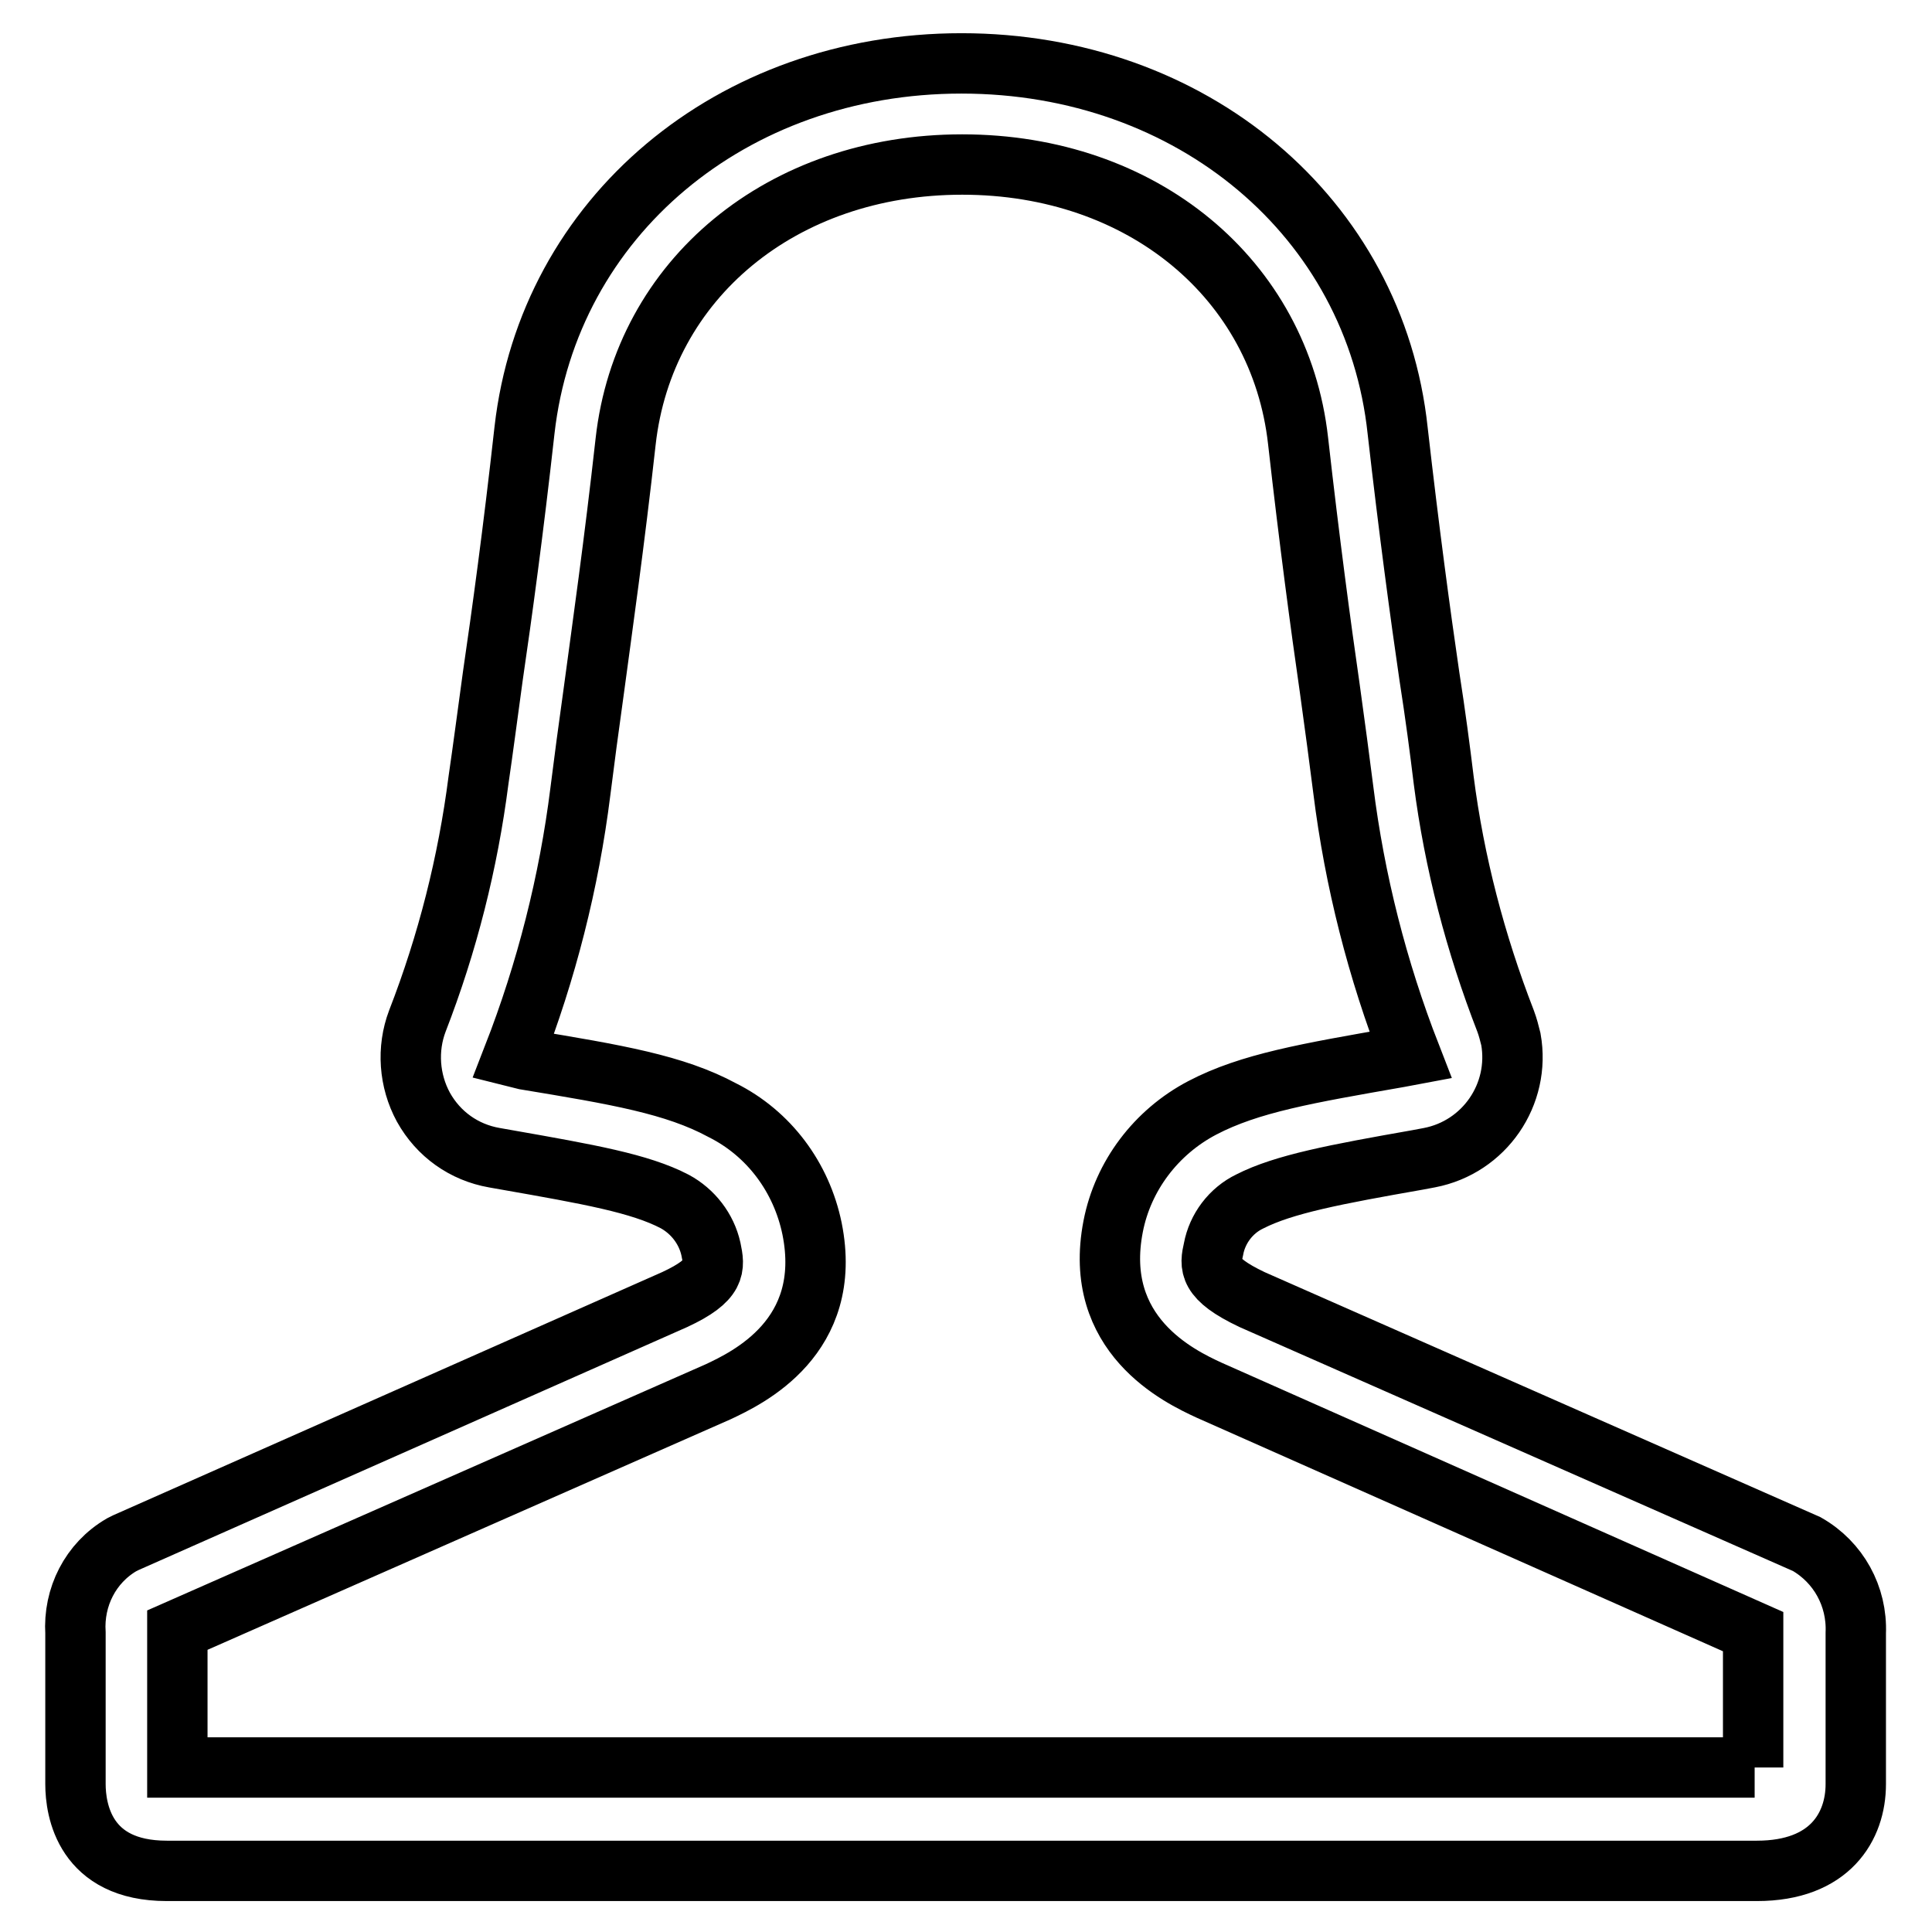
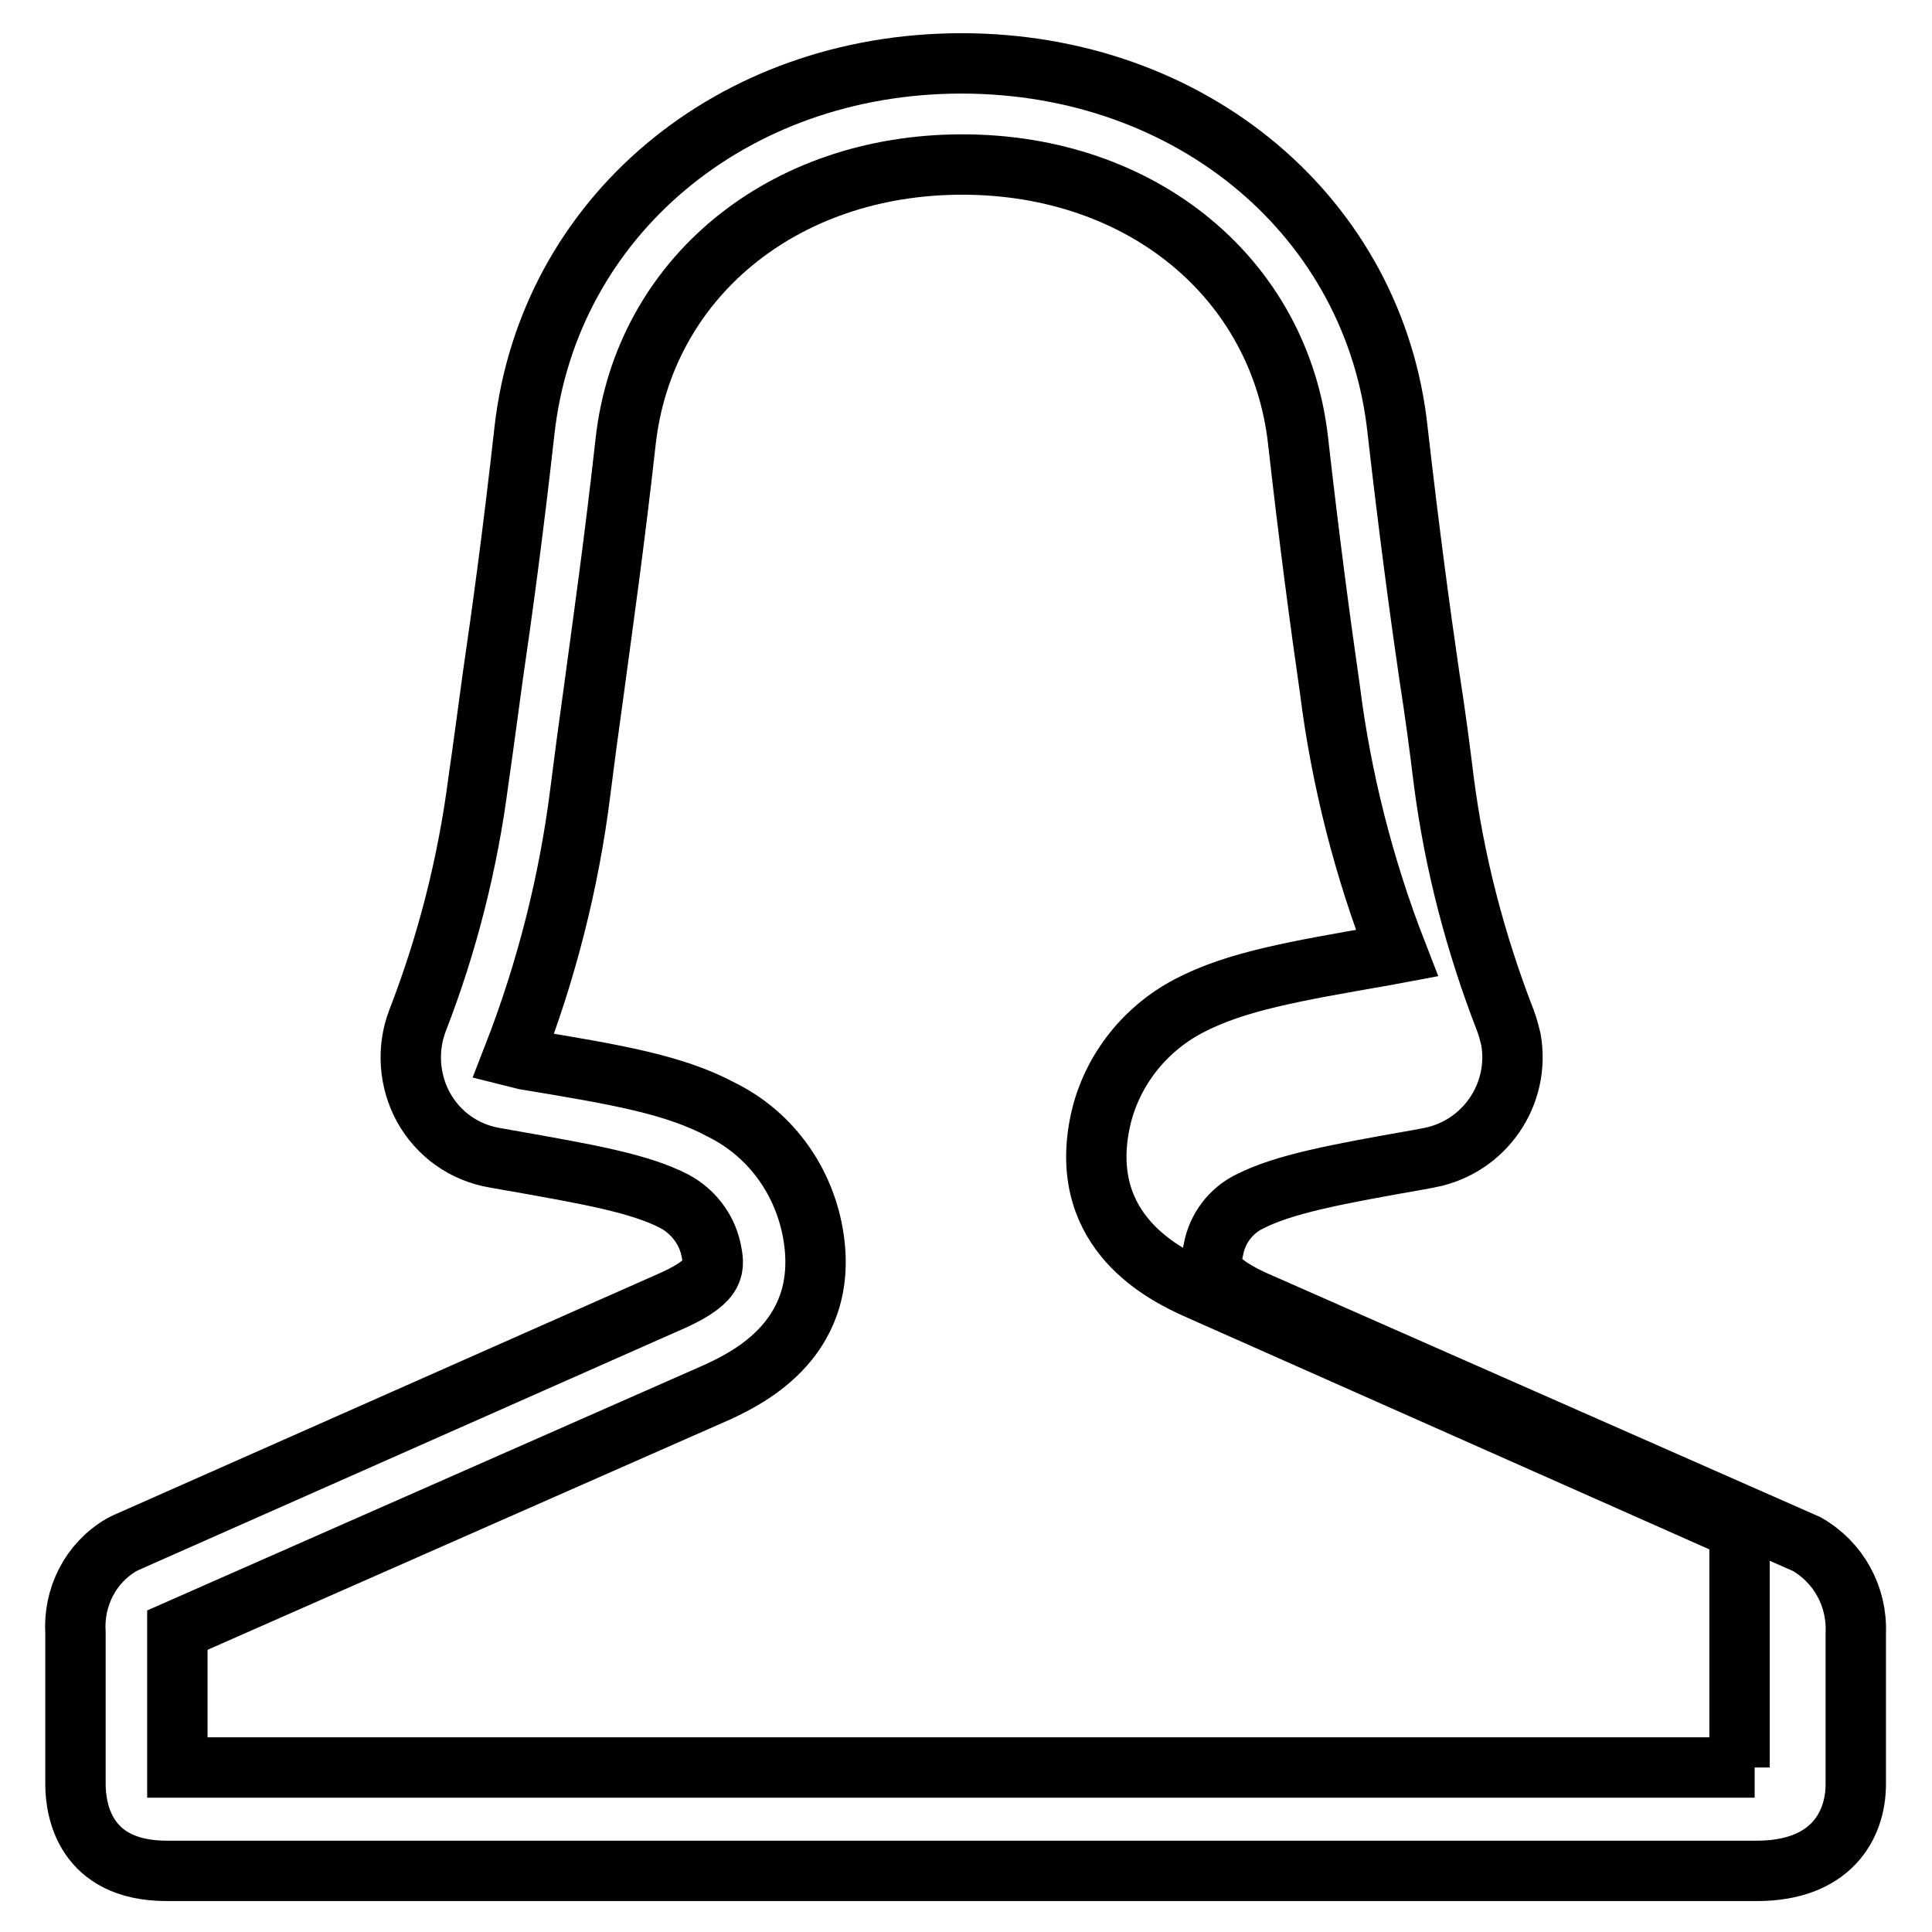
<svg xmlns="http://www.w3.org/2000/svg" version="1.1" x="0px" y="0px" viewBox="0 0 256 256" enable-background="new 0 0 256 256" xml:space="preserve">
  <g>
-     <path stroke-width="8" fill-opacity="0" stroke="#000000" d="M239.4,204.6l-73.5-32.4c-5.9-2.8-5.6-4.5-5.1-6.7c0.5-2.7,2.3-5.1,4.8-6.3c4.5-2.3,11.4-3.6,22.2-5.5 l1.6-0.3c7.3-1.4,12.1-8.4,10.8-15.7c-0.2-0.8-0.4-1.6-0.7-2.4c-4-10.3-6.8-21-8.2-31.9c-0.5-4.1-1.1-8.7-1.9-13.8 c-1.2-8.2-2.7-19.3-4.2-32.5c-3-28.3-27.3-48.7-57.8-48.7c-30.5,0-54.7,20.4-57.9,48.6c-1.5,13.5-3,24.4-4.2,32.6 c-0.7,5.1-1.3,9.7-1.9,13.8c-1.4,10.9-4.1,21.6-8.1,31.9c-1.4,3.7-1.1,7.9,0.8,11.4c2,3.6,5.4,6,9.4,6.7l1.7,0.3 c10.8,1.9,17.6,3.1,22.2,5.5c2.4,1.3,4.2,3.6,4.8,6.3c0.5,2.4,0.8,4.1-4.8,6.7l-72.7,32.2l-0.6,0.3c-4.1,2.4-6.4,6.9-6.1,11.7v20 c0,3.4,1.2,11.5,12.1,11.5h210.7c9.7,0,13.1-5.9,13.1-11.5v-20C246.1,211.5,243.6,207,239.4,204.6z M232.5,234.2h-209V216 l71.7-31.6c3.8-1.8,15.3-7.2,12.4-21.6c-1.4-6.8-5.7-12.6-11.9-15.7c-6.3-3.4-14-4.7-26.1-6.7L68,140c4.4-11.3,7.4-23.1,8.9-35.1 c0.5-4,1.1-8.5,1.8-13.5c1.1-8.2,2.7-19.4,4.2-32.9c2.4-21.5,20.7-36.7,44.6-36.7c23.9,0,42.1,15.2,44.5,36.6 c1.5,13.3,3,24.5,4.2,32.8c0.7,5,1.3,9.6,1.8,13.5c1.5,12,4.5,23.8,8.9,35.1l-1.6,0.3c-12,2.1-19.7,3.4-26,6.7 c-6.1,3.2-10.5,9-11.8,15.7c-2.8,14.4,8.8,19.9,12.7,21.7l72.1,32V234.2z" />
+     <path stroke-width="8" fill-opacity="0" stroke="#000000" d="M239.4,204.6l-73.5-32.4c-5.9-2.8-5.6-4.5-5.1-6.7c0.5-2.7,2.3-5.1,4.8-6.3c4.5-2.3,11.4-3.6,22.2-5.5 l1.6-0.3c7.3-1.4,12.1-8.4,10.8-15.7c-0.2-0.8-0.4-1.6-0.7-2.4c-4-10.3-6.8-21-8.2-31.9c-0.5-4.1-1.1-8.7-1.9-13.8 c-1.2-8.2-2.7-19.3-4.2-32.5c-3-28.3-27.3-48.7-57.8-48.7c-30.5,0-54.7,20.4-57.9,48.6c-1.5,13.5-3,24.4-4.2,32.6 c-0.7,5.1-1.3,9.7-1.9,13.8c-1.4,10.9-4.1,21.6-8.1,31.9c-1.4,3.7-1.1,7.9,0.8,11.4c2,3.6,5.4,6,9.4,6.7l1.7,0.3 c10.8,1.9,17.6,3.1,22.2,5.5c2.4,1.3,4.2,3.6,4.8,6.3c0.5,2.4,0.8,4.1-4.8,6.7l-72.7,32.2l-0.6,0.3c-4.1,2.4-6.4,6.9-6.1,11.7v20 c0,3.4,1.2,11.5,12.1,11.5h210.7c9.7,0,13.1-5.9,13.1-11.5v-20C246.1,211.5,243.6,207,239.4,204.6z M232.5,234.2h-209V216 l71.7-31.6c3.8-1.8,15.3-7.2,12.4-21.6c-1.4-6.8-5.7-12.6-11.9-15.7c-6.3-3.4-14-4.7-26.1-6.7L68,140c4.4-11.3,7.4-23.1,8.9-35.1 c0.5-4,1.1-8.5,1.8-13.5c1.1-8.2,2.7-19.4,4.2-32.9c2.4-21.5,20.7-36.7,44.6-36.7c23.9,0,42.1,15.2,44.5,36.6 c1.5,13.3,3,24.5,4.2,32.8c1.5,12,4.5,23.8,8.9,35.1l-1.6,0.3c-12,2.1-19.7,3.4-26,6.7 c-6.1,3.2-10.5,9-11.8,15.7c-2.8,14.4,8.8,19.9,12.7,21.7l72.1,32V234.2z" />
  </g>
</svg>